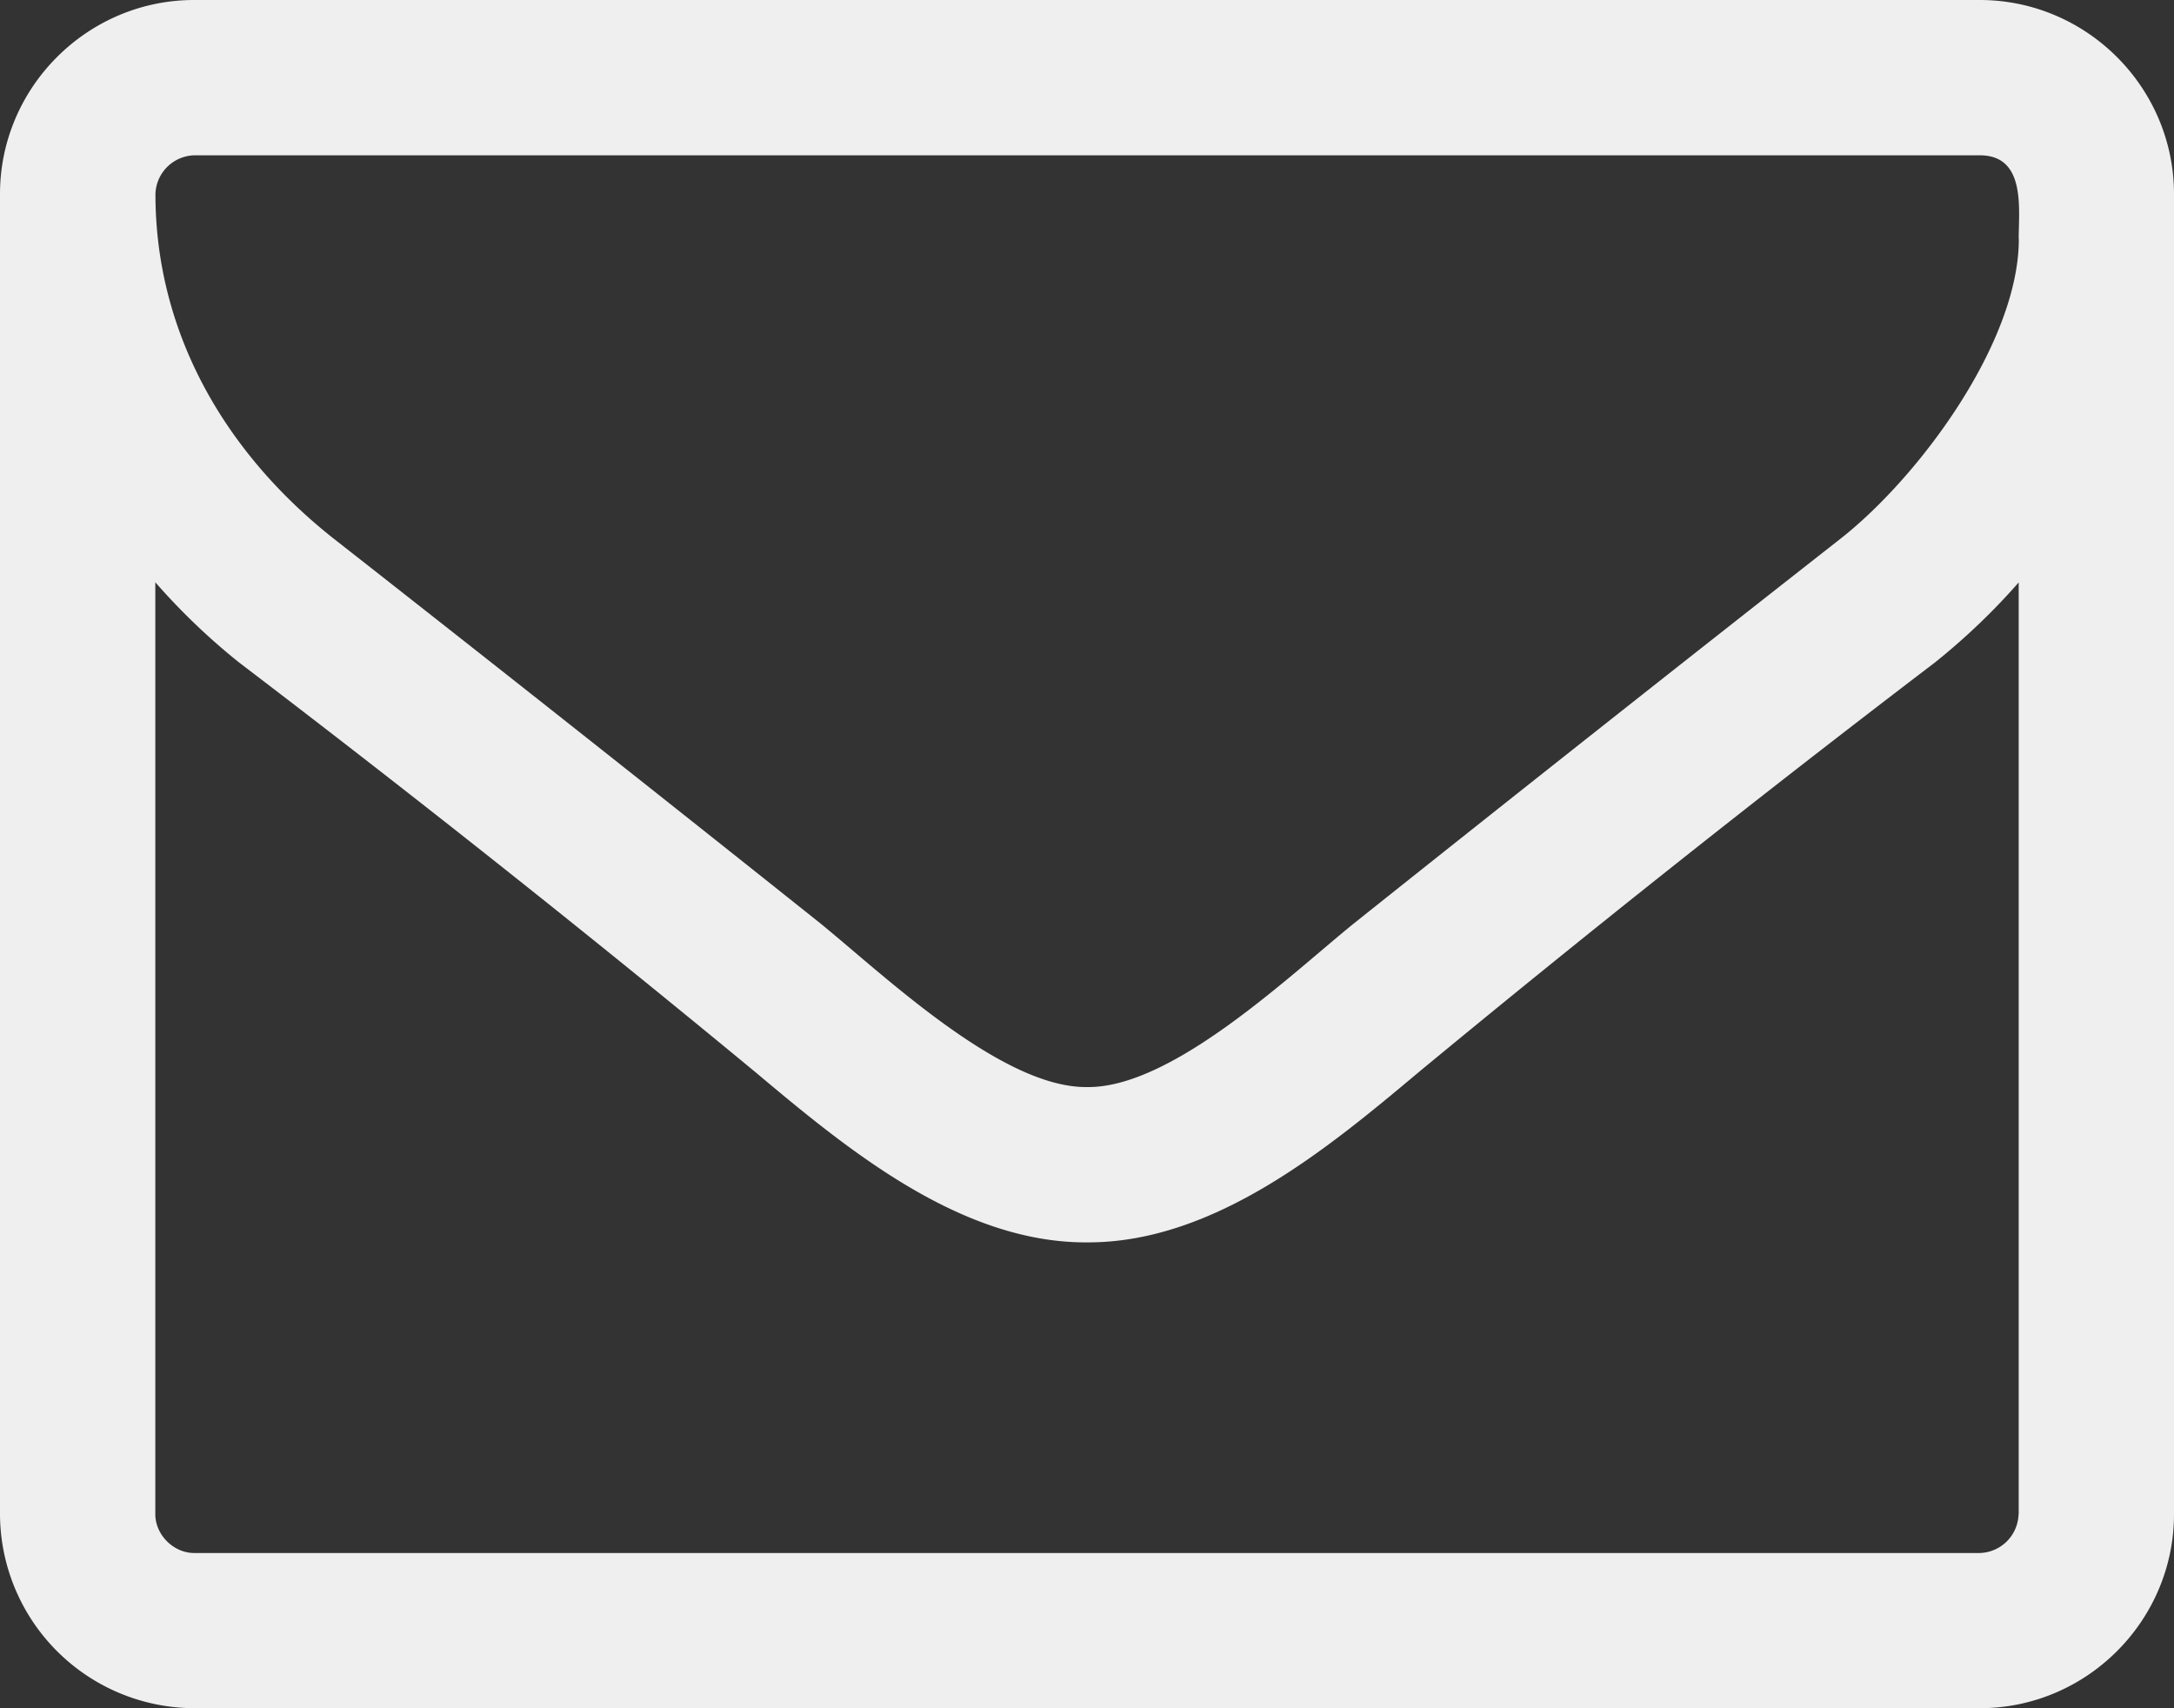
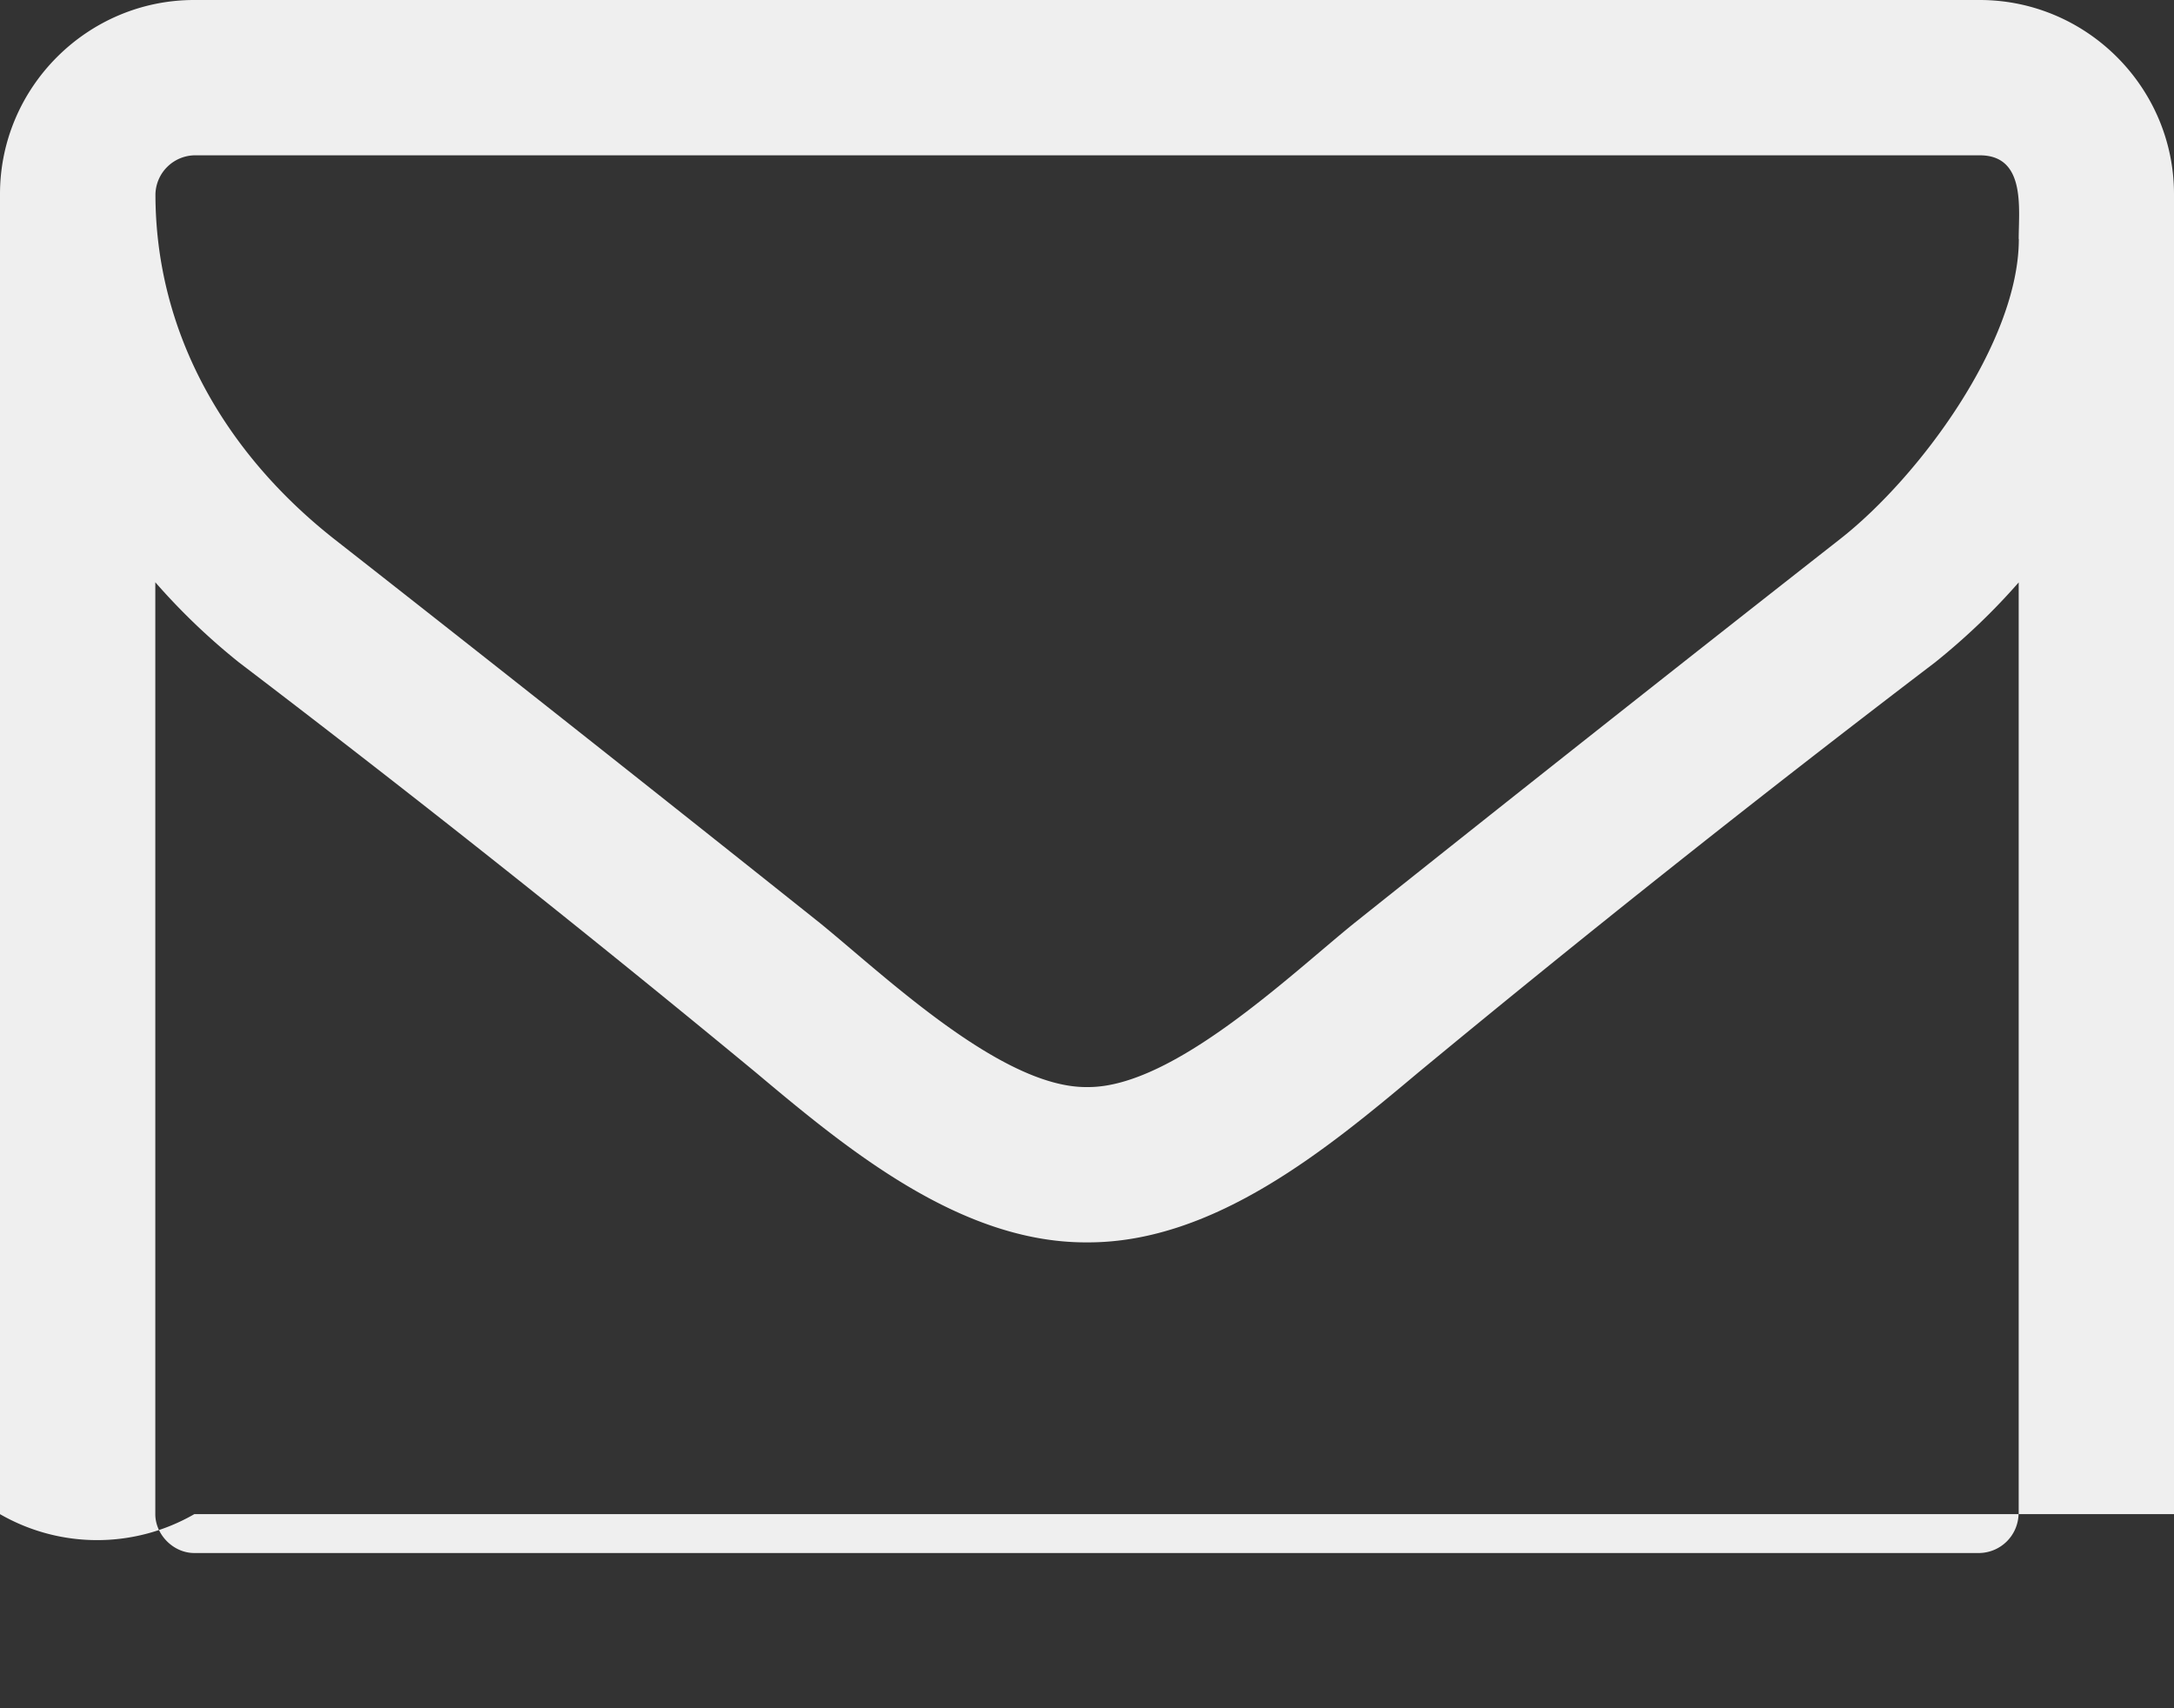
<svg xmlns="http://www.w3.org/2000/svg" width="16" height="12.571">
  <rect width="100%" height="100%" fill="#333333" stroke="none" />
-   <path d="M14.857 11.143V4.286c-.187.214-.393.41-.616.589a122.437 122.437 0 00-3.803 3.018c-.67.562-1.5 1.25-2.43 1.25h-.017c-.928 0-1.759-.688-2.428-1.25a122.437 122.437 0 00-3.804-3.018 4.808 4.808 0 01-.616-.59v6.858c0 .152.134.286.286.286H14.57a.294.294 0 00.286-.286zm0-9.384c0-.223.054-.616-.286-.616H1.43a.294.294 0 00-.286.285c0 1.018.509 1.902 1.312 2.536 1.197.938 2.393 1.884 3.58 2.83C6.51 7.18 7.367 8 7.992 8h.018c.625 0 1.482-.822 1.955-1.205a554.619 554.619 0 013.58-2.83c.581-.456 1.313-1.447 1.313-2.206zM16 1.429v9.714c0 .785-.643 1.428-1.429 1.428H1.43A1.433 1.433 0 010 11.143V1.428C0 .643.643 0 1.429 0H14.57C15.357 0 16 .643 16 1.429z" fill="#efefef" />
+   <path d="M14.857 11.143V4.286c-.187.214-.393.41-.616.589a122.437 122.437 0 00-3.803 3.018c-.67.562-1.5 1.25-2.43 1.25h-.017c-.928 0-1.759-.688-2.428-1.25a122.437 122.437 0 00-3.804-3.018 4.808 4.808 0 01-.616-.59v6.858c0 .152.134.286.286.286H14.57a.294.294 0 00.286-.286zm0-9.384c0-.223.054-.616-.286-.616H1.43a.294.294 0 00-.286.285c0 1.018.509 1.902 1.312 2.536 1.197.938 2.393 1.884 3.58 2.83C6.51 7.18 7.367 8 7.992 8h.018c.625 0 1.482-.822 1.955-1.205a554.619 554.619 0 013.58-2.83c.581-.456 1.313-1.447 1.313-2.206zM16 1.429v9.714H1.43A1.433 1.433 0 010 11.143V1.428C0 .643.643 0 1.429 0H14.57C15.357 0 16 .643 16 1.429z" fill="#efefef" />
</svg>